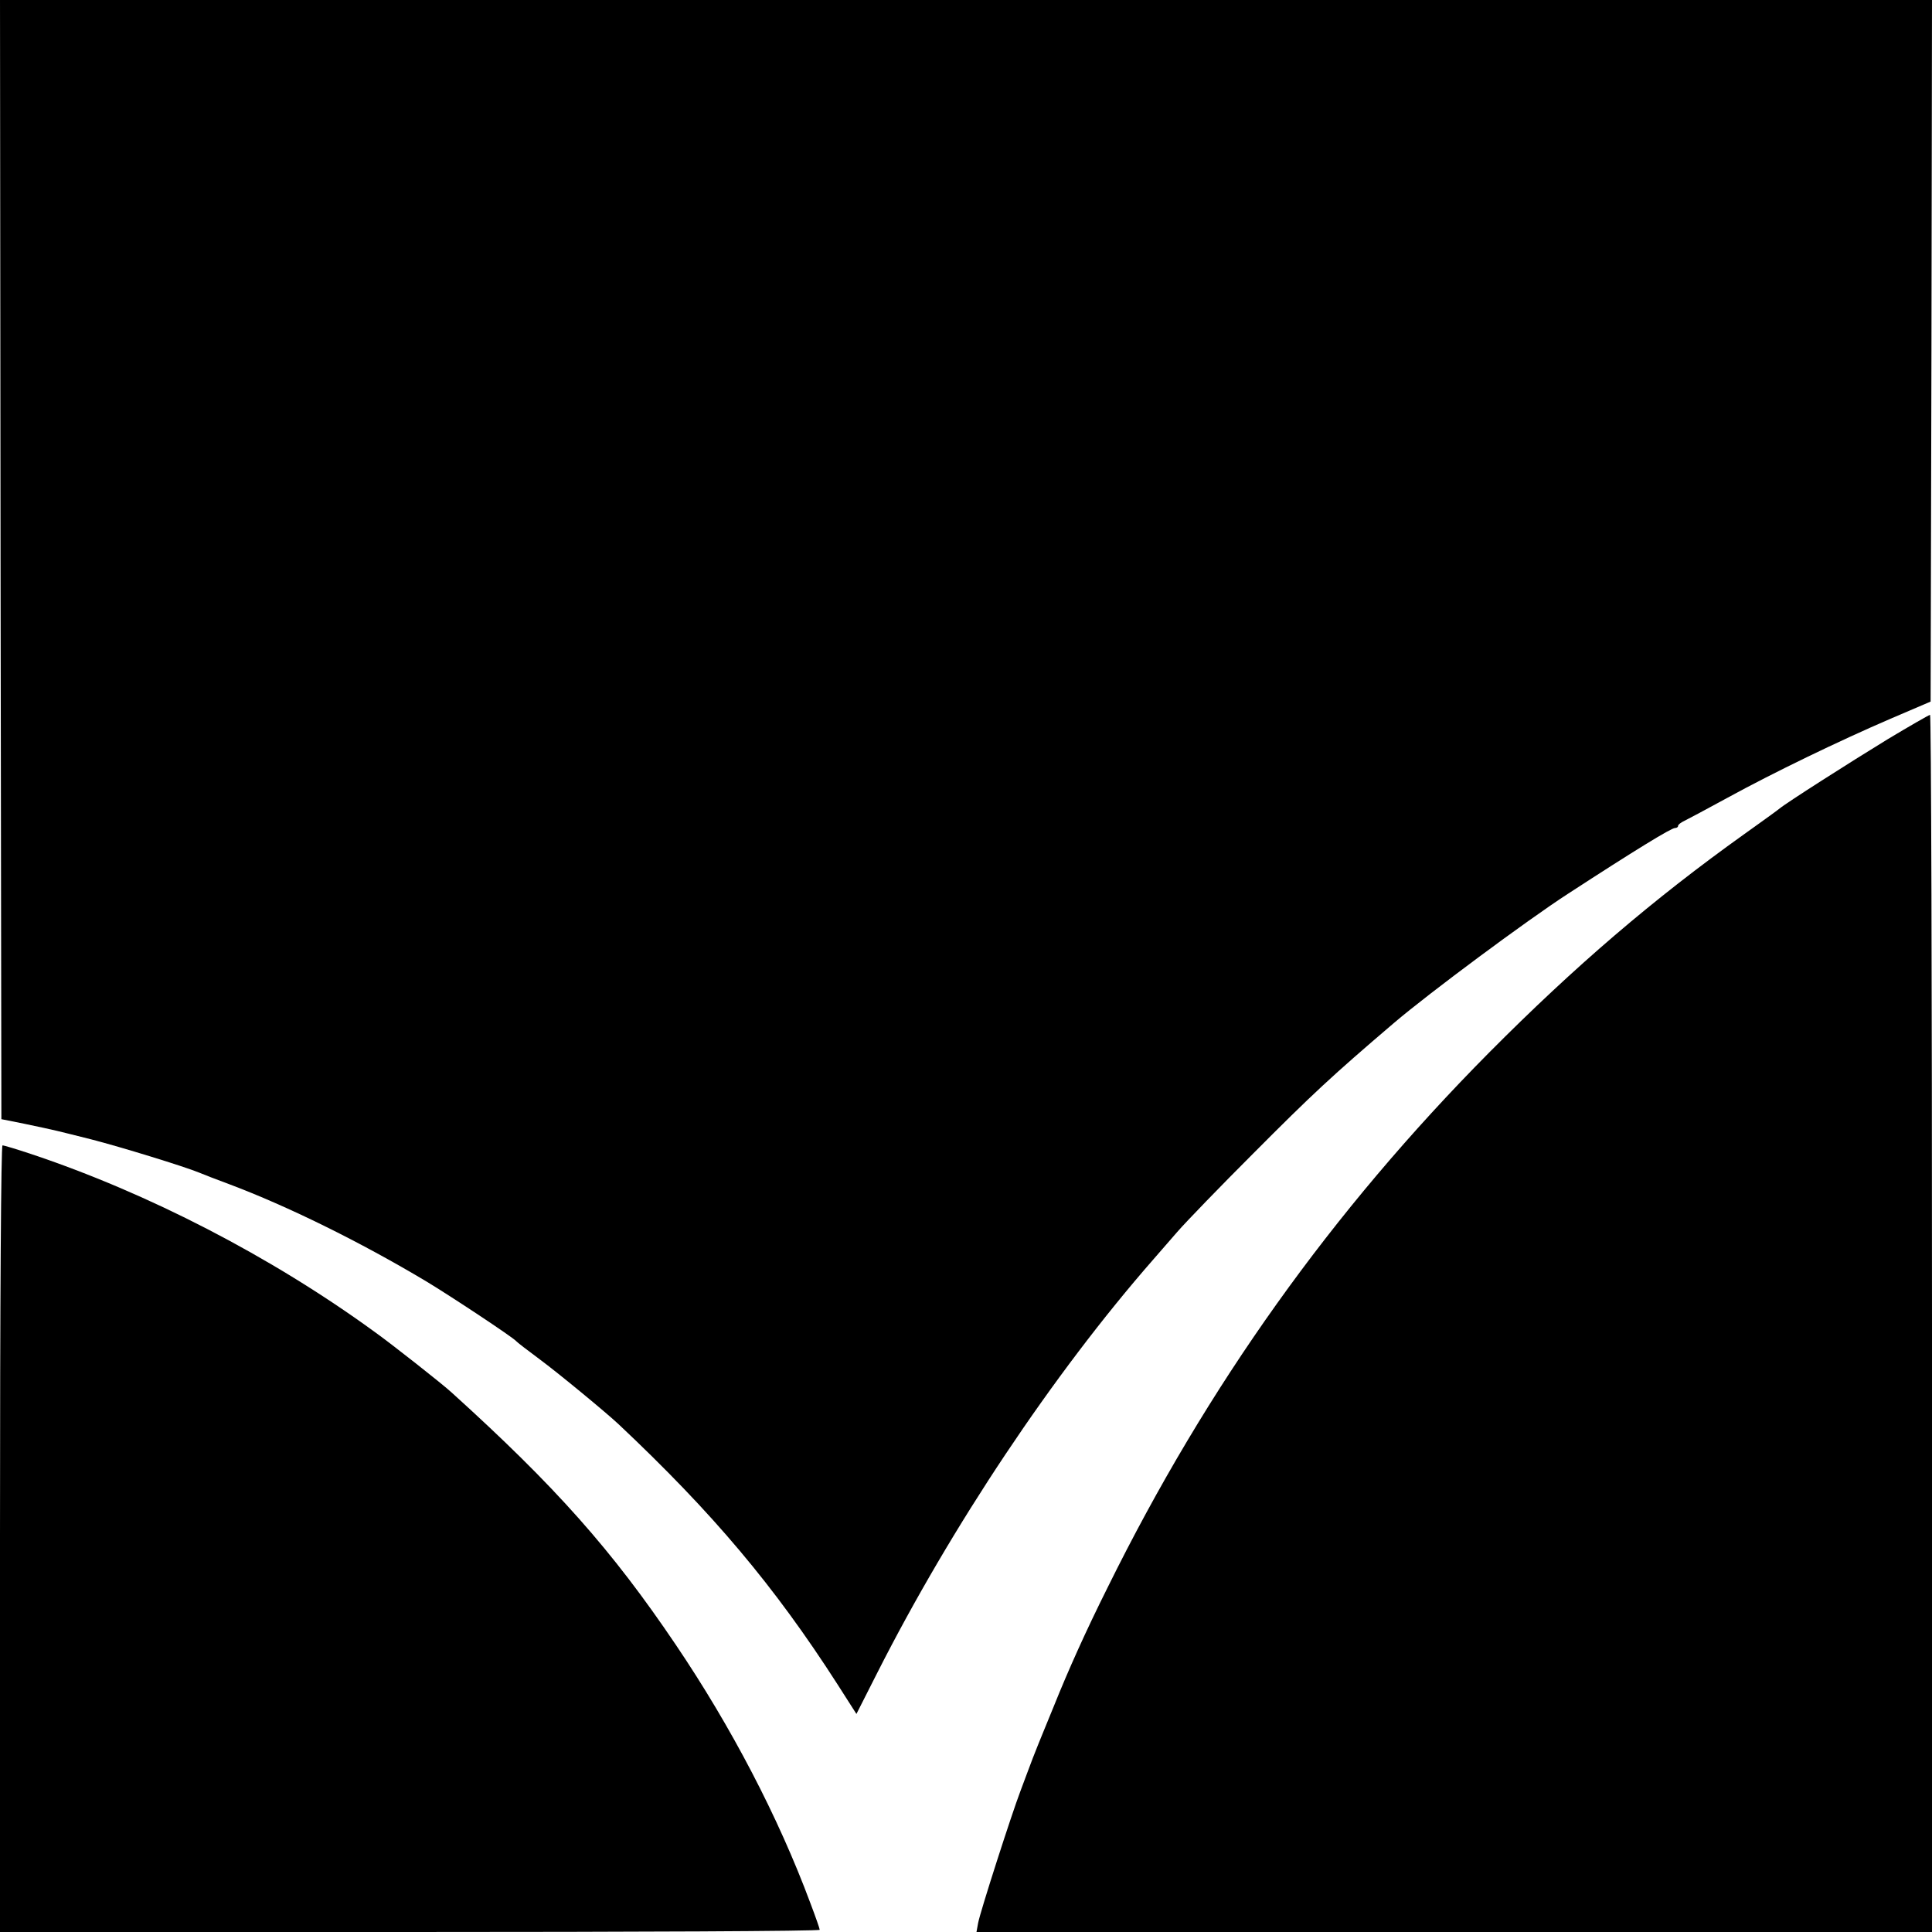
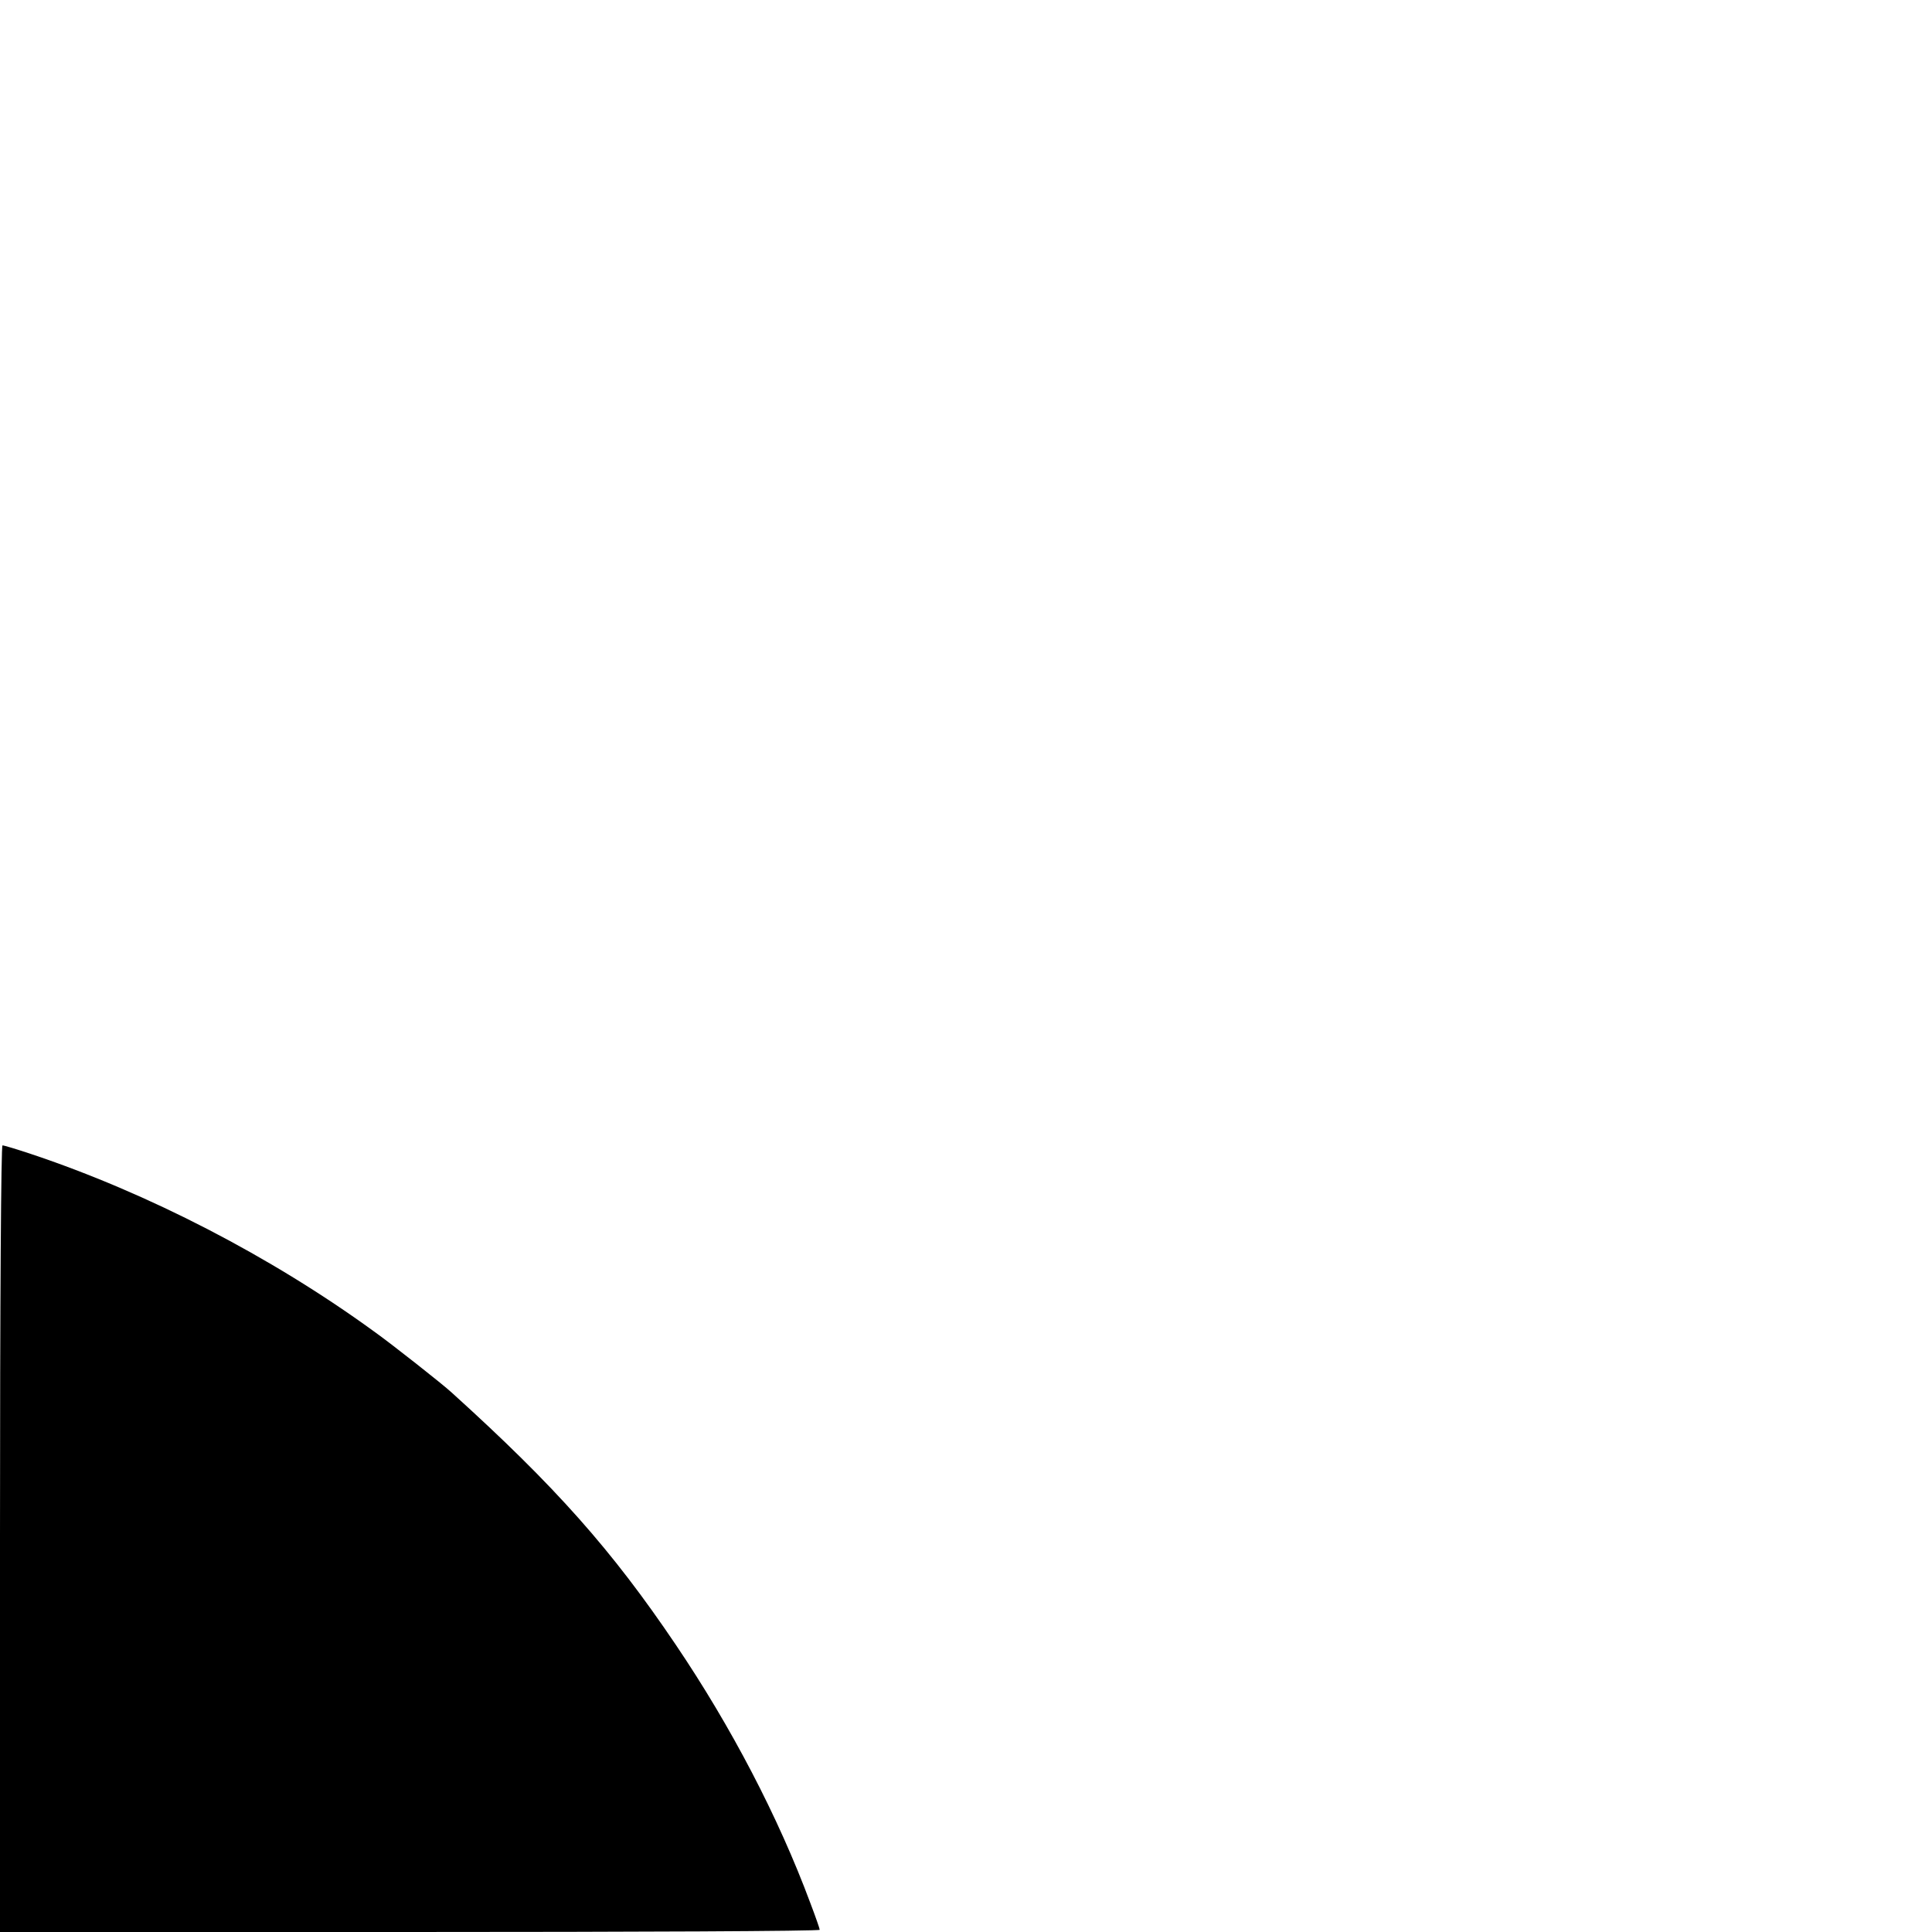
<svg xmlns="http://www.w3.org/2000/svg" version="1.0" width="700pt" height="700pt" viewBox="0 0 700 700" preserveAspectRatio="xMidYMid meet">
  <g transform="translate(0,700) scale(0.1,-0.1)" fill="#000000" stroke="none">
-     <path d="M2 4973 l3 -2028 85 -17 c119 -25 112 -24 240 -56 109 -28 336 -98 390 -120 14 -6 63 -25 109 -42 213 -80 475 -209 716 -353 91 -55 313 -202 325 -216 3 -4 41 -33 84 -65 69 -51 241 -193 287 -236 342 -322 565 -587 793 -942 l69 -108 75 148 c269 531 638 1084 1000 1498 15 17 54 62 87 100 33 38 157 166 275 284 216 217 286 282 511 474 128 109 481 371 629 467 243 158 375 239 389 239 6 0 11 3 11 8 0 4 10 12 23 18 12 6 82 43 155 83 168 92 404 206 592 287 l145 62 3 1271 2 1271 -3500 0 -3500 0 2 -2027z" />
-     <path d="M6840 4322 c-139 -85 -368 -231 -393 -252 -7 -6 -64 -47 -127 -92 -329 -235 -613 -478 -925 -792 -569 -574 -1021 -1207 -1381 -1936 -81 -162 -144 -303 -195 -430 -17 -41 -36 -88 -43 -105 -7 -16 -22 -55 -34 -85 -11 -30 -32 -84 -45 -120 -32 -84 -145 -435 -153 -477 l-6 -33 1731 0 1731 0 0 2205 c0 1213 -3 2205 -7 2205 -5 -1 -73 -40 -153 -88z" />
    <path d="M0 1425 l0 -1425 1485 0 c817 0 1485 3 1485 8 0 4 -15 47 -34 97 -116 312 -287 639 -487 935 -232 344 -436 574 -813 915 -30 28 -219 177 -281 221 -374 272 -820 502 -1243 643 -51 17 -97 31 -103 31 -5 0 -9 -539 -9 -1425z" />
  </g>
</svg>